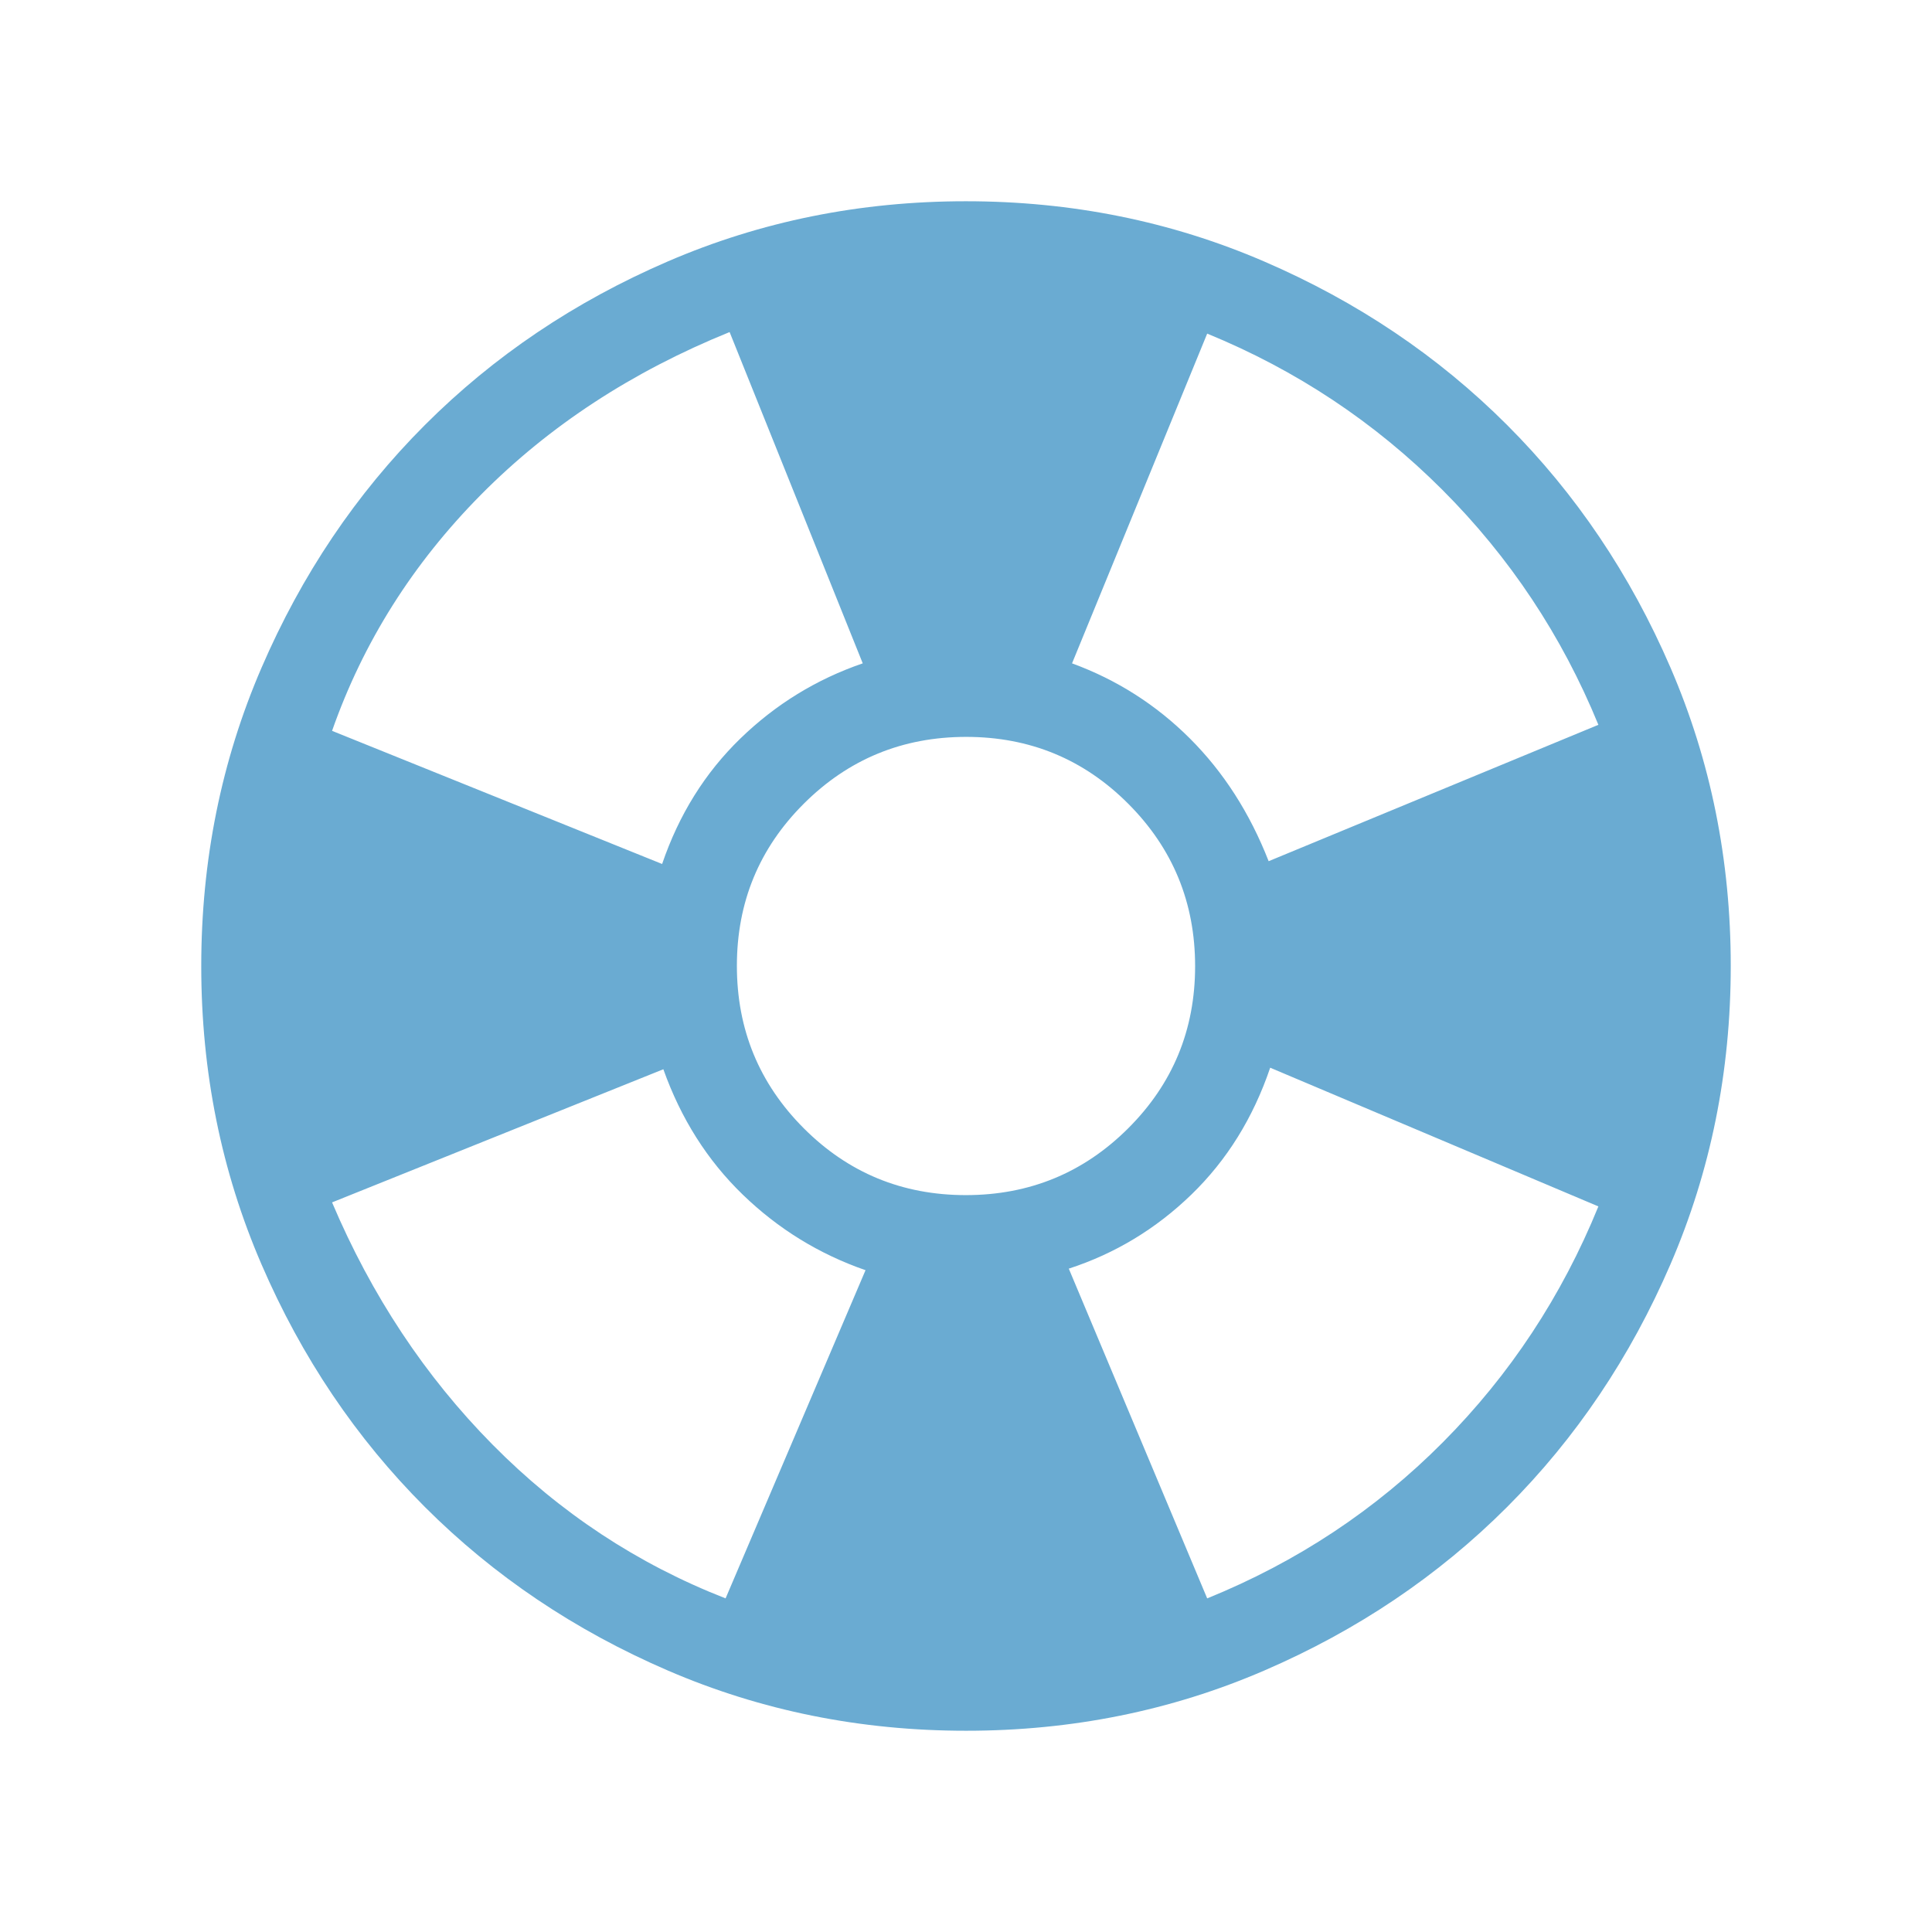
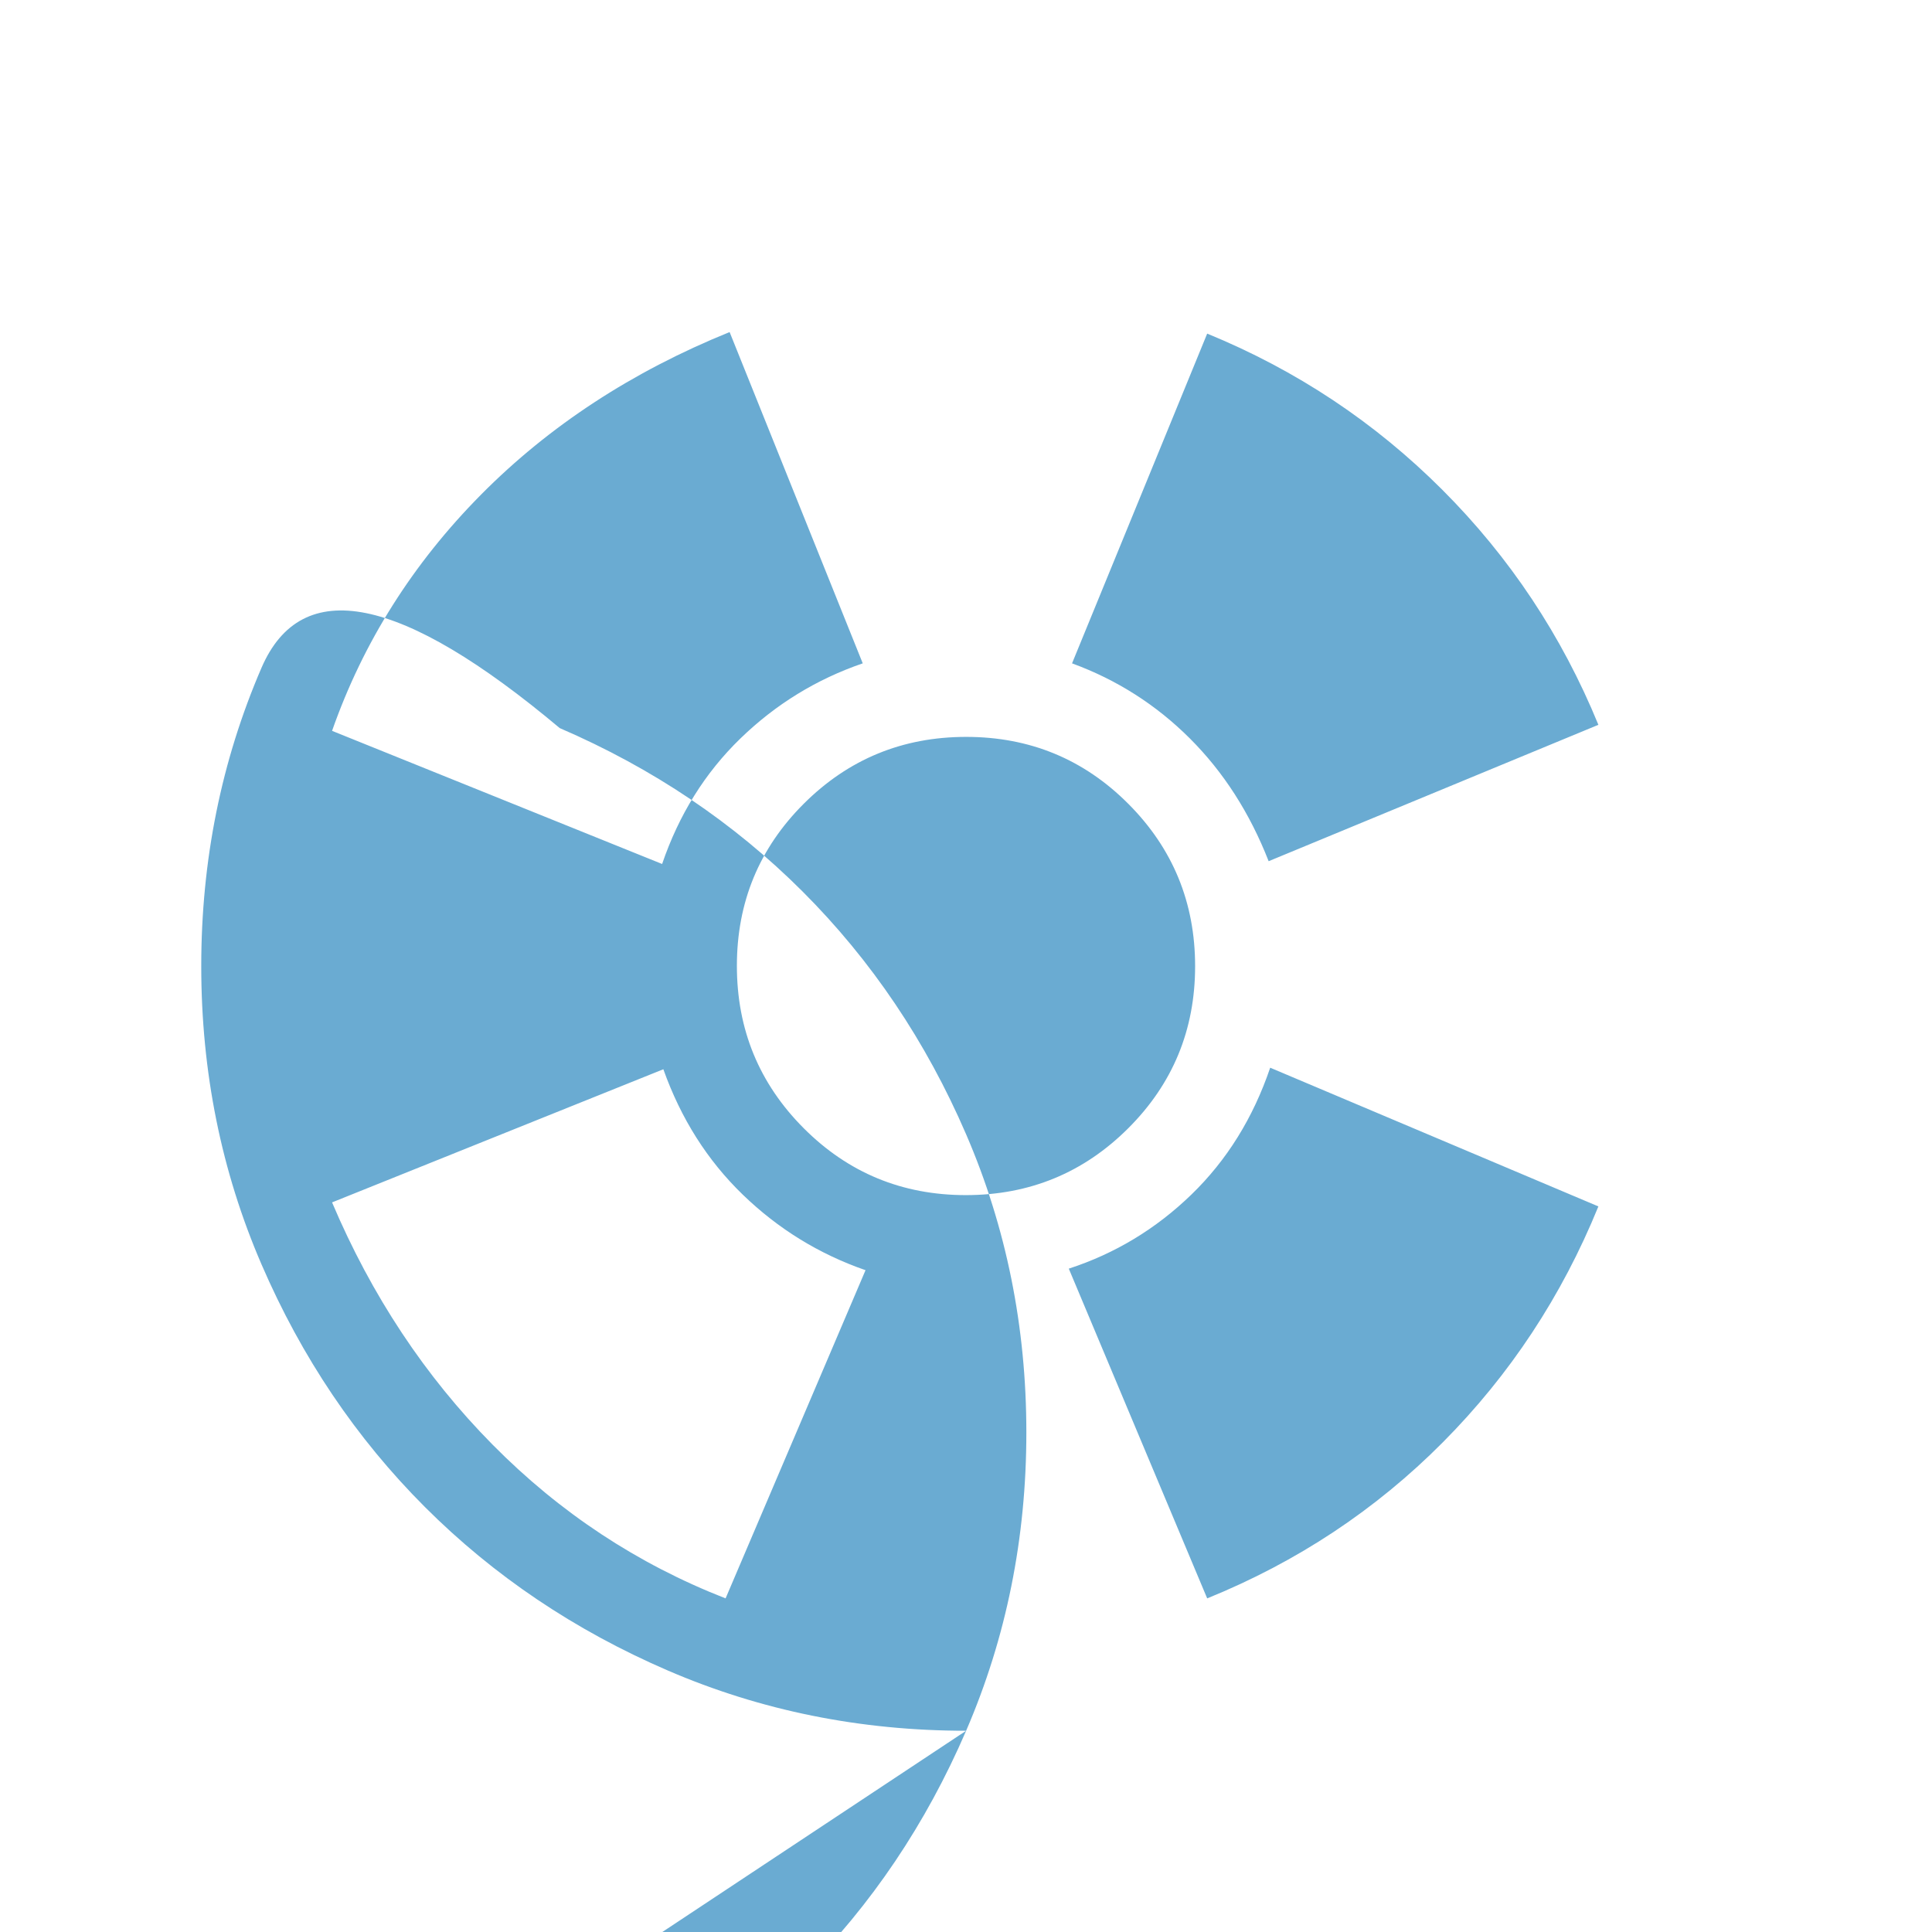
<svg xmlns="http://www.w3.org/2000/svg" height="48" viewBox="0 -960 960 960" width="48">
-   <path d="M480.067-100.001q-78.836 0-148.204-29.92-69.369-29.92-120.682-81.21-51.314-51.291-81.247-120.629-29.933-69.337-29.933-148.173t29.92-148.204q29.92-69.369 81.21-120.682 51.291-51.314 120.629-81.247 69.337-29.933 148.173-29.933t148.204 29.92q69.369 29.92 120.682 81.21 51.314 51.291 81.247 120.629 29.933 69.337 29.933 148.173t-29.92 148.204q-29.92 69.369-81.21 120.682-51.291 51.314-120.629 81.247-69.337 29.933-148.173 29.933ZM360.539-165.77l69.539-163.078q-34.606-11.994-60.995-37.535-26.389-25.541-39.466-62.31L165-362.539q29.462 69.462 79.693 120.308 50.23 50.846 115.846 76.461Zm-31.538-364.922q12.539-36.769 38.846-62.307 26.308-25.538 60.846-37.384L362.539-795Q289.846-765.538 239-714.192q-50.846 51.346-74 117.346l164.001 66.154Zm150.908 164.538q47.398 0 80.668-33.179 33.269-33.179 33.269-80.576 0-47.398-33.179-80.668-33.178-33.269-80.576-33.269-47.398 0-80.668 33.179-33.269 33.178-33.269 80.576 0 47.398 33.179 80.668 33.179 33.269 80.576 33.269ZM599.846-165.77q67.077-27.23 117.115-77.576Q767-293.693 794.23-360.539l-163.078-68.923q-12.692 37.384-39.115 62.999-26.422 25.615-60.961 36.846l68.77 163.847Zm30.537-366.306 163.847-67.77Q767-666.307 716.654-716.654 666.307-767 599.846-794.23l-67.154 163.847q33.384 12.231 58.499 37.269 25.115 25.038 39.192 61.038Z" fill="#6aabd2" />
+   <path d="M480.067-100.001q-78.836 0-148.204-29.92-69.369-29.92-120.682-81.21-51.314-51.291-81.247-120.629-29.933-69.337-29.933-148.173t29.92-148.204t148.204 29.92q69.369 29.92 120.682 81.21 51.314 51.291 81.247 120.629 29.933 69.337 29.933 148.173t-29.92 148.204q-29.92 69.369-81.21 120.682-51.291 51.314-120.629 81.247-69.337 29.933-148.173 29.933ZM360.539-165.77l69.539-163.078q-34.606-11.994-60.995-37.535-26.389-25.541-39.466-62.31L165-362.539q29.462 69.462 79.693 120.308 50.23 50.846 115.846 76.461Zm-31.538-364.922q12.539-36.769 38.846-62.307 26.308-25.538 60.846-37.384L362.539-795Q289.846-765.538 239-714.192q-50.846 51.346-74 117.346l164.001 66.154Zm150.908 164.538q47.398 0 80.668-33.179 33.269-33.179 33.269-80.576 0-47.398-33.179-80.668-33.178-33.269-80.576-33.269-47.398 0-80.668 33.179-33.269 33.178-33.269 80.576 0 47.398 33.179 80.668 33.179 33.269 80.576 33.269ZM599.846-165.77q67.077-27.23 117.115-77.576Q767-293.693 794.23-360.539l-163.078-68.923q-12.692 37.384-39.115 62.999-26.422 25.615-60.961 36.846l68.77 163.847Zm30.537-366.306 163.847-67.77Q767-666.307 716.654-716.654 666.307-767 599.846-794.23l-67.154 163.847q33.384 12.231 58.499 37.269 25.115 25.038 39.192 61.038Z" fill="#6aabd2" />
</svg>